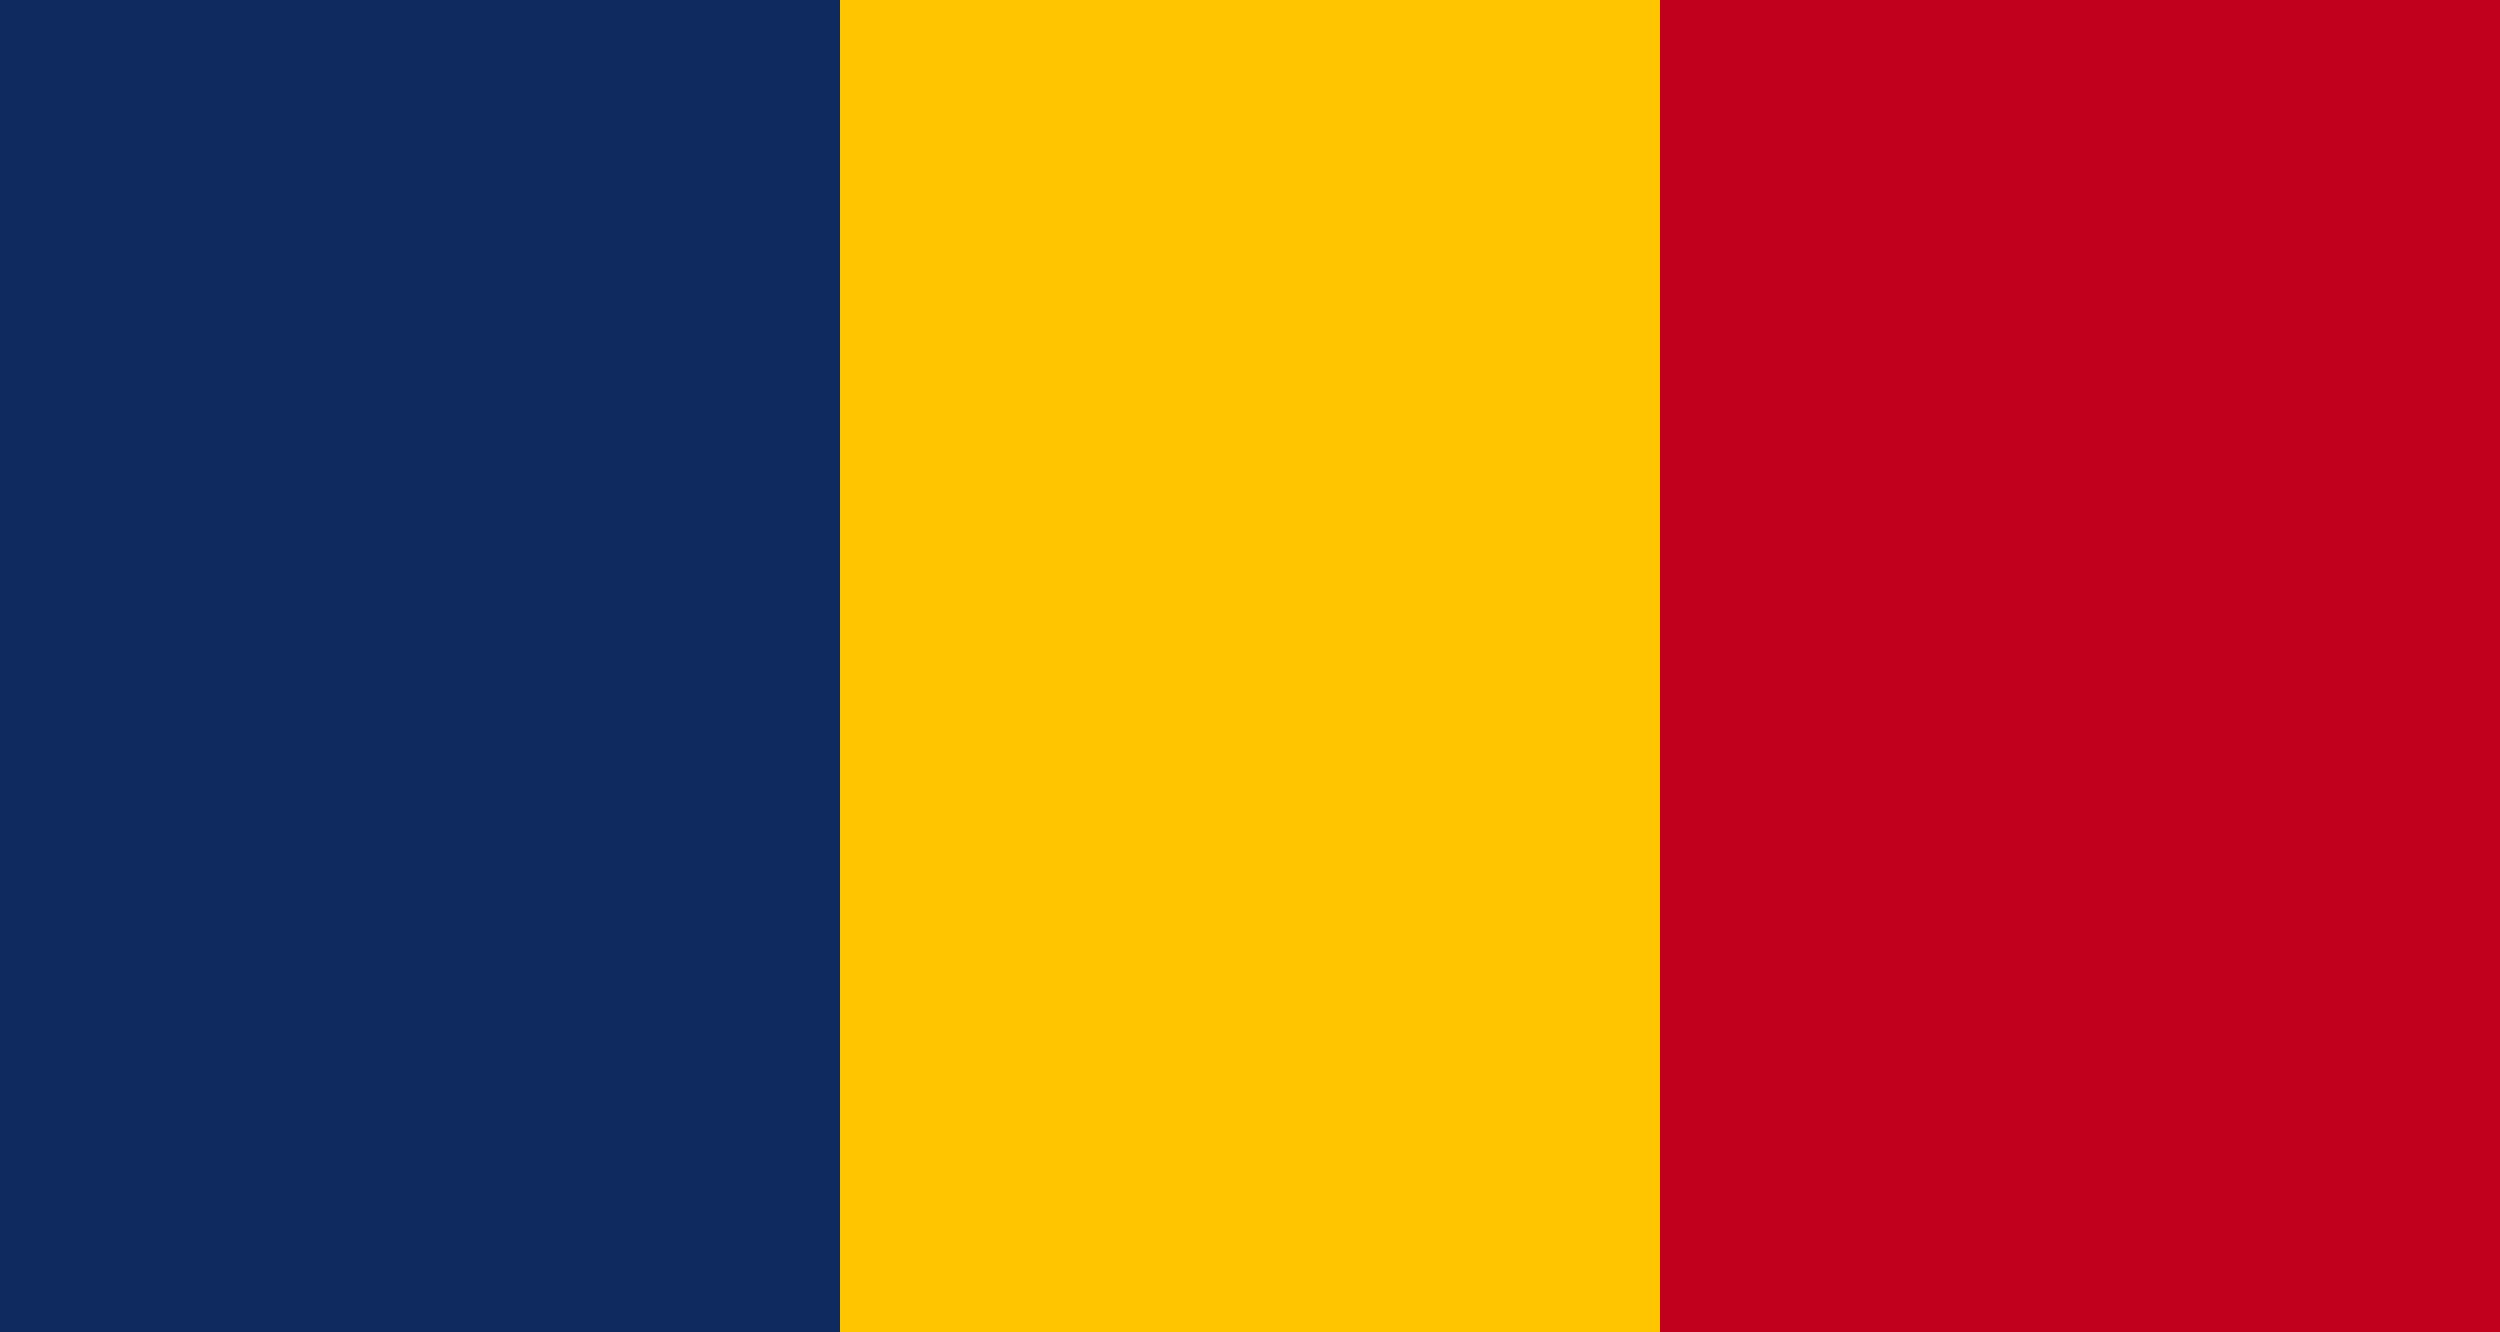
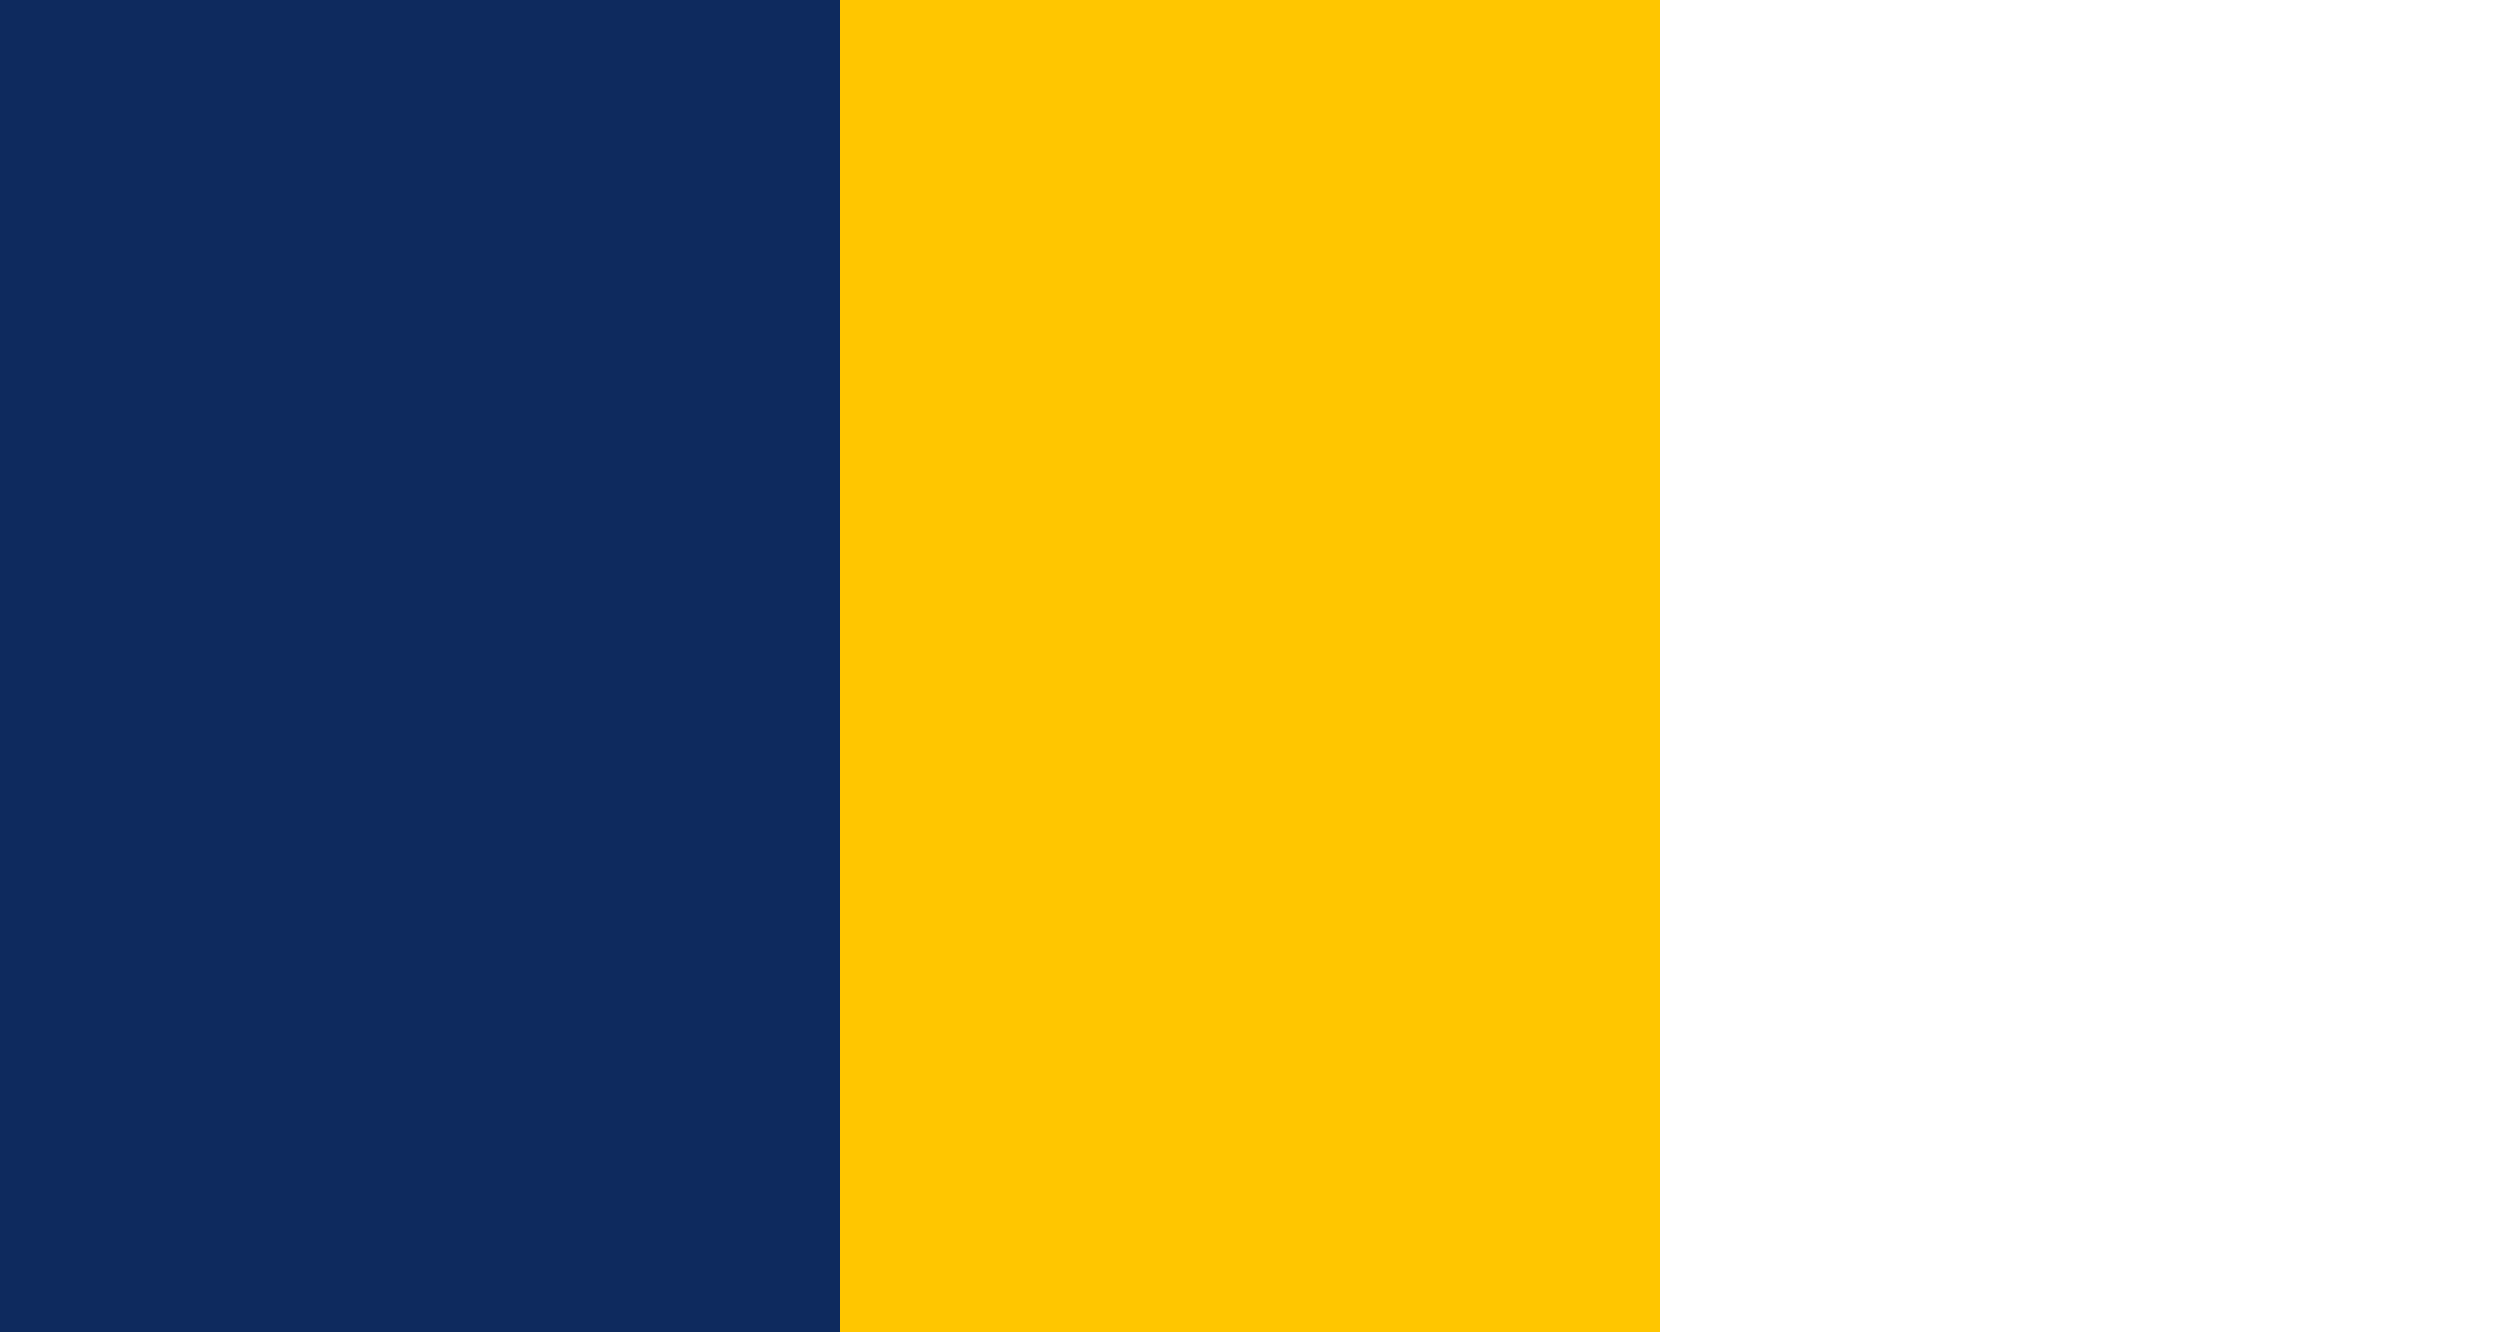
<svg xmlns="http://www.w3.org/2000/svg" id="Komponente_17_3" data-name="Komponente 17 – 3" width="43" height="22.91" viewBox="0 0 43 22.91">
  <rect id="Rechteck_46" data-name="Rechteck 46" width="14.448" height="22.91" fill="#0e2a5e" />
-   <rect id="Rechteck_47" data-name="Rechteck 47" width="14.448" height="22.91" transform="translate(28.552)" fill="#c0001c" />
  <rect id="Rechteck_48" data-name="Rechteck 48" width="14.104" height="22.91" transform="translate(14.448)" fill="#ffc600" />
</svg>